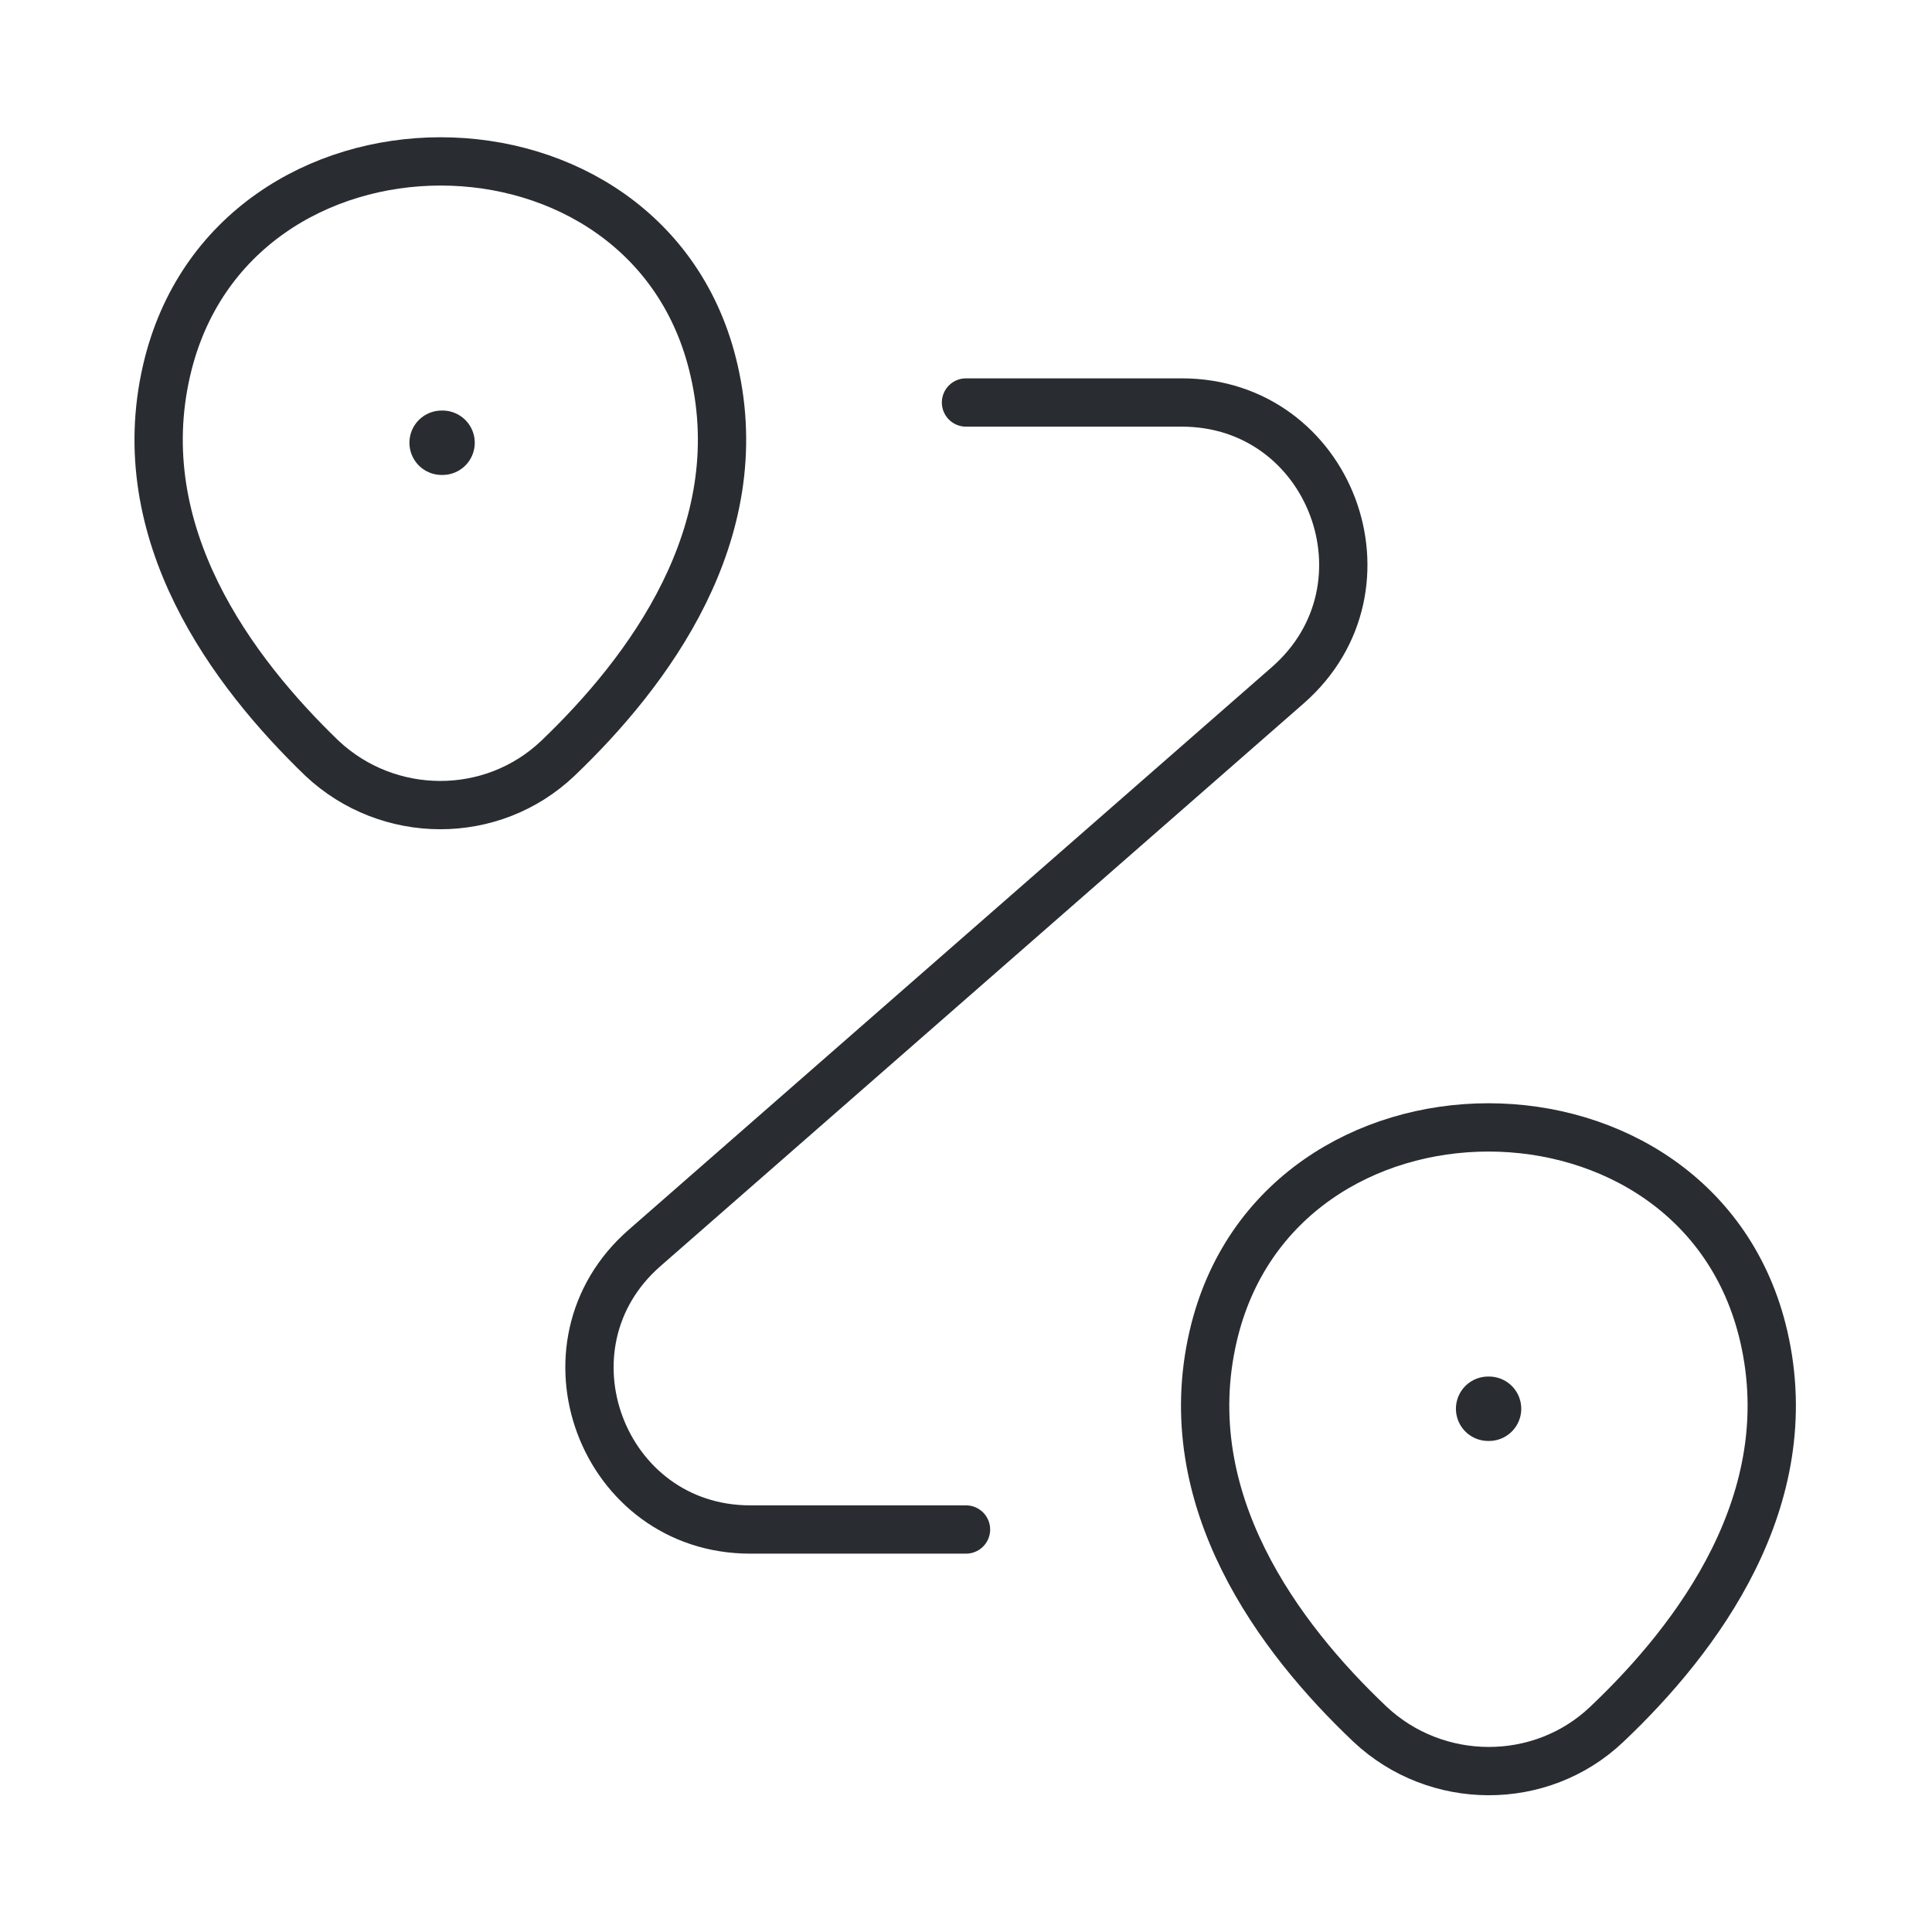
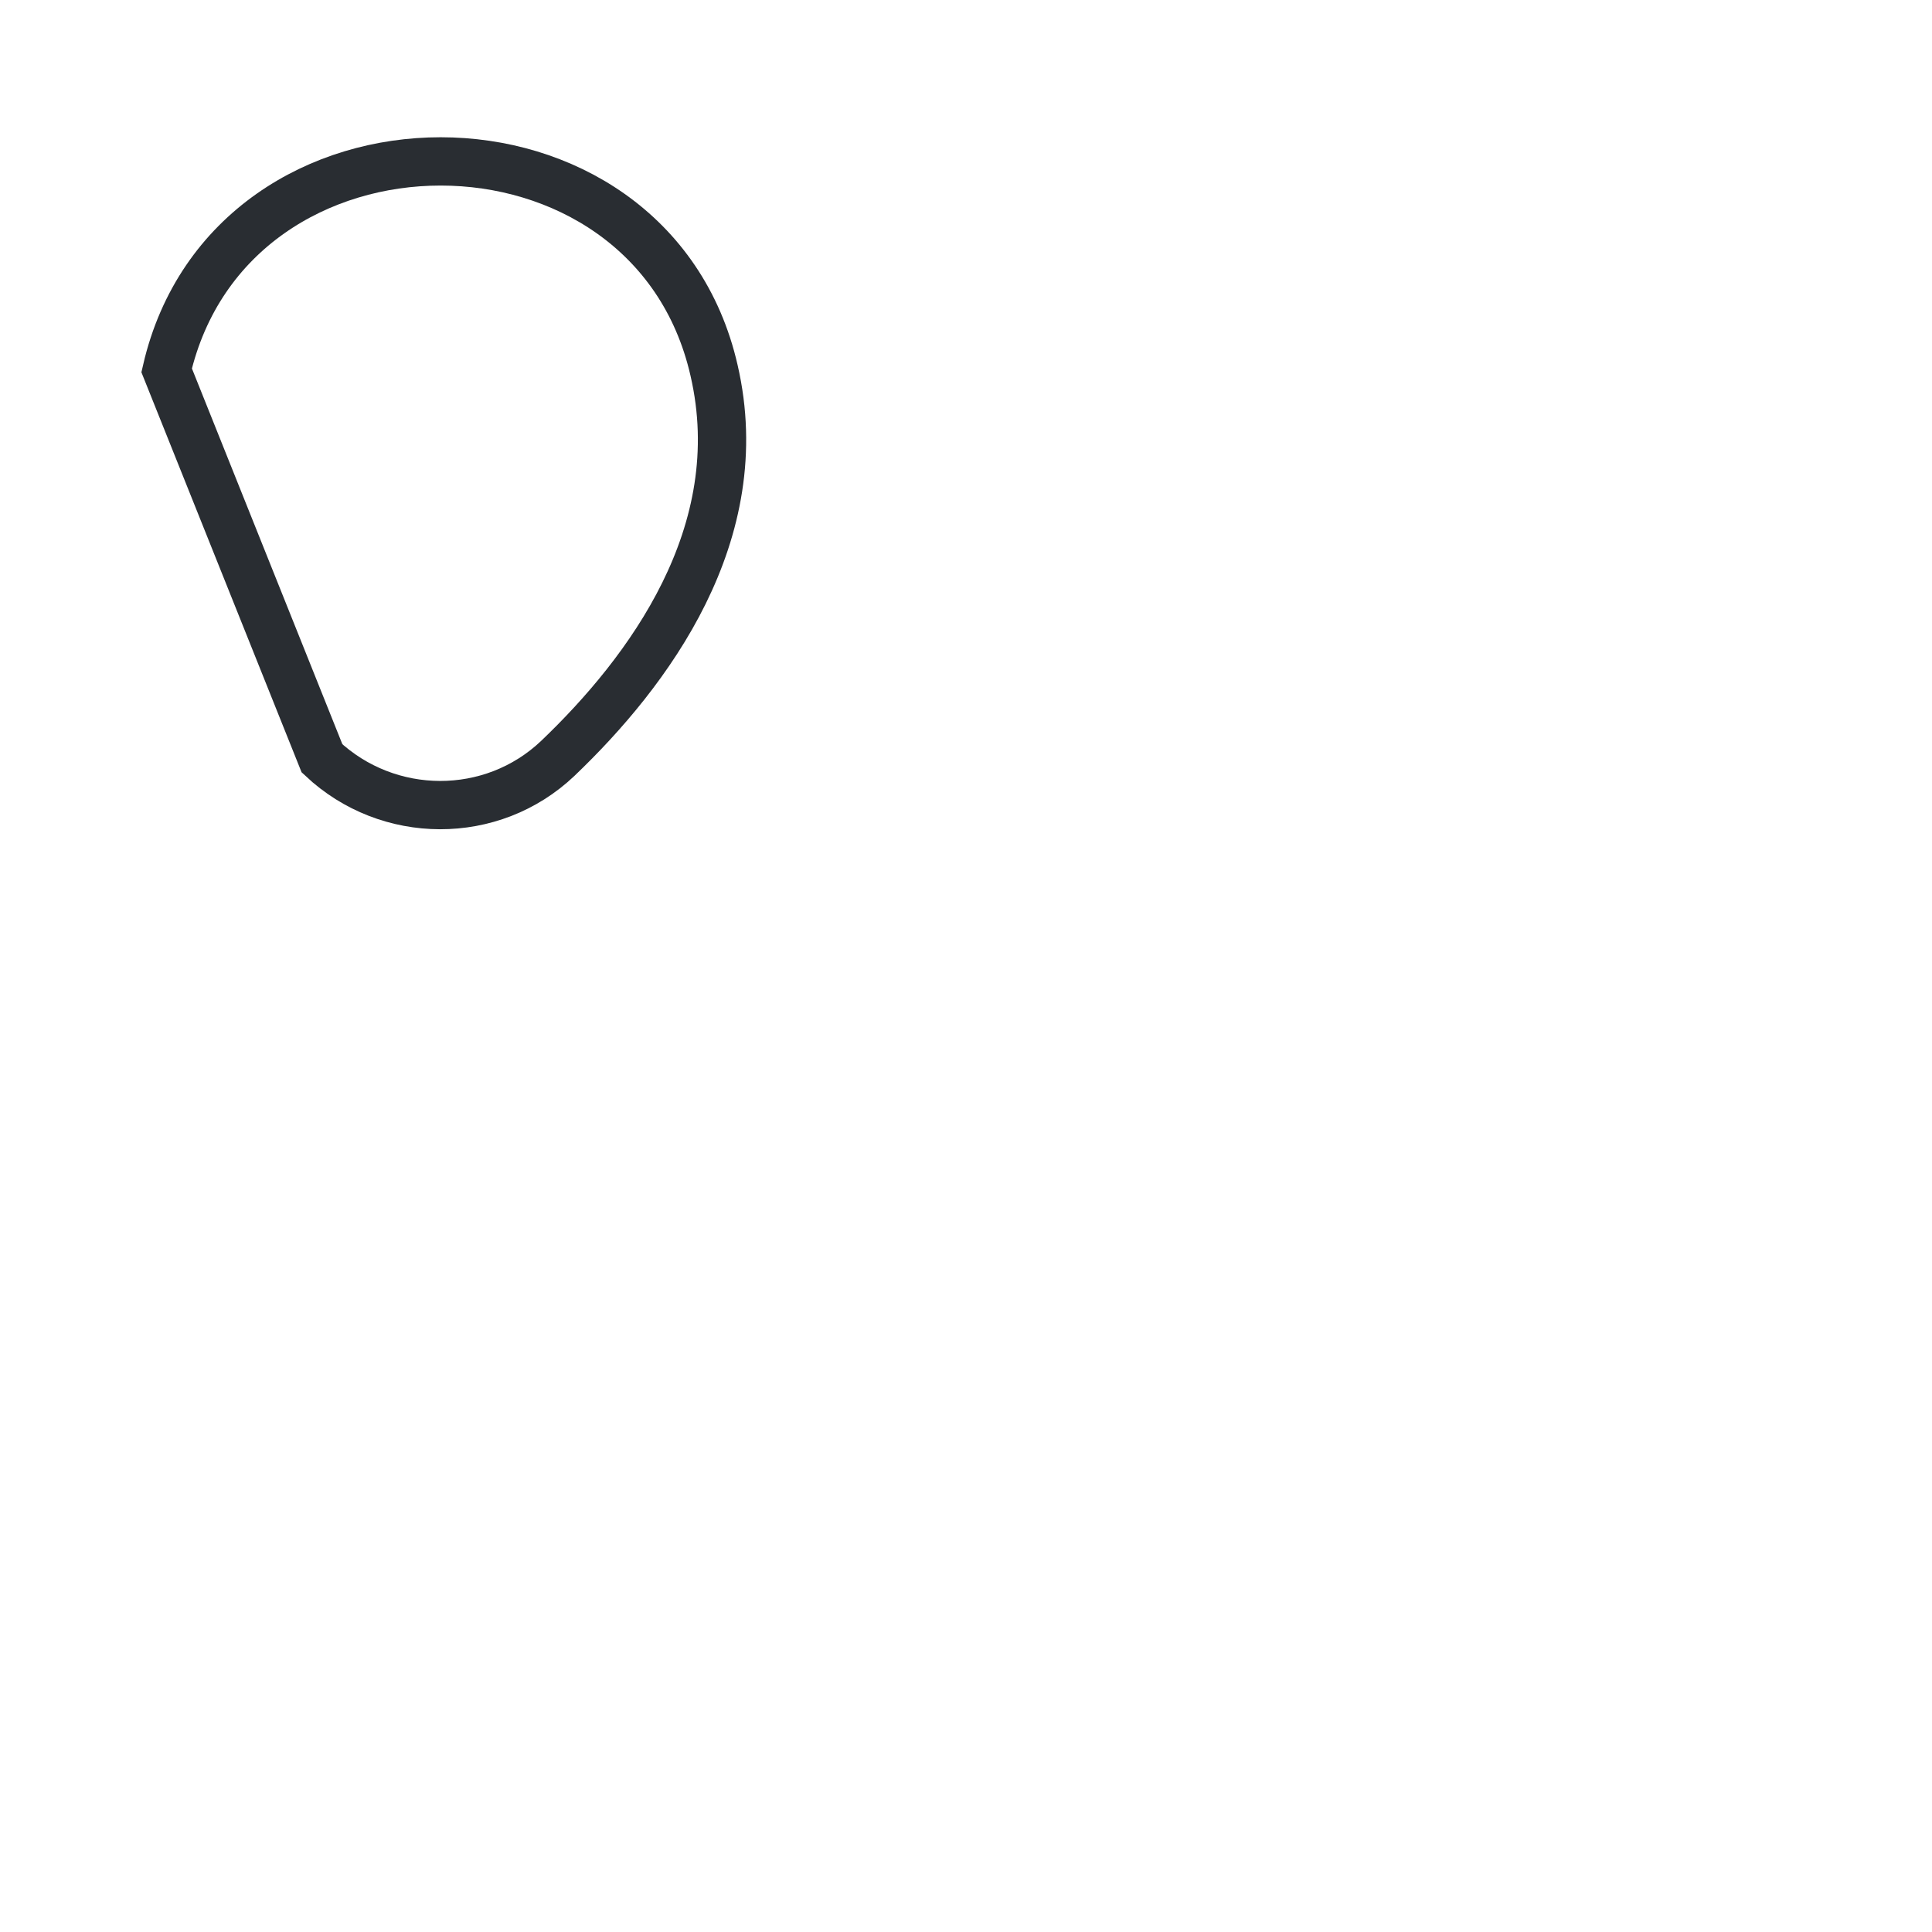
<svg xmlns="http://www.w3.org/2000/svg" width="60" height="60" viewBox="0 0 60 60" fill="none">
-   <path d="M5.175 11.5C7.175 2.85 20.2 2.85 22.175 11.5C23.35 16.575 20.125 20.875 17.325 23.55C15.275 25.5 12.05 25.475 10 23.55C7.225 20.875 4 16.575 5.175 11.5Z" stroke="#292D32" stroke-width="1.5" />
-   <path d="M37.675 41.5C39.675 32.85 52.775 32.85 54.775 41.5C55.95 46.575 52.725 50.875 49.9 53.55C47.85 55.5 44.6 55.475 42.55 53.55C39.725 50.875 36.5 46.575 37.675 41.5Z" stroke="#292D32" stroke-width="1.5" />
-   <path d="M30 12.5H36.7C41.325 12.5 43.475 18.225 40 21.275L20.025 38.75C16.55 41.775 18.7 47.5 23.3 47.5H30" stroke="#292D32" stroke-width="1.5" stroke-linecap="round" stroke-linejoin="round" />
-   <path d="M13.715 13.75H13.744" stroke="#292D32" stroke-width="2" stroke-linecap="round" stroke-linejoin="round" />
-   <path d="M46.215 43.75H46.244" stroke="#292D32" stroke-width="2" stroke-linecap="round" stroke-linejoin="round" />
+   <path d="M5.175 11.5C7.175 2.85 20.2 2.85 22.175 11.5C23.35 16.575 20.125 20.875 17.325 23.55C15.275 25.5 12.05 25.475 10 23.55Z" stroke="#292D32" stroke-width="1.5" />
</svg>